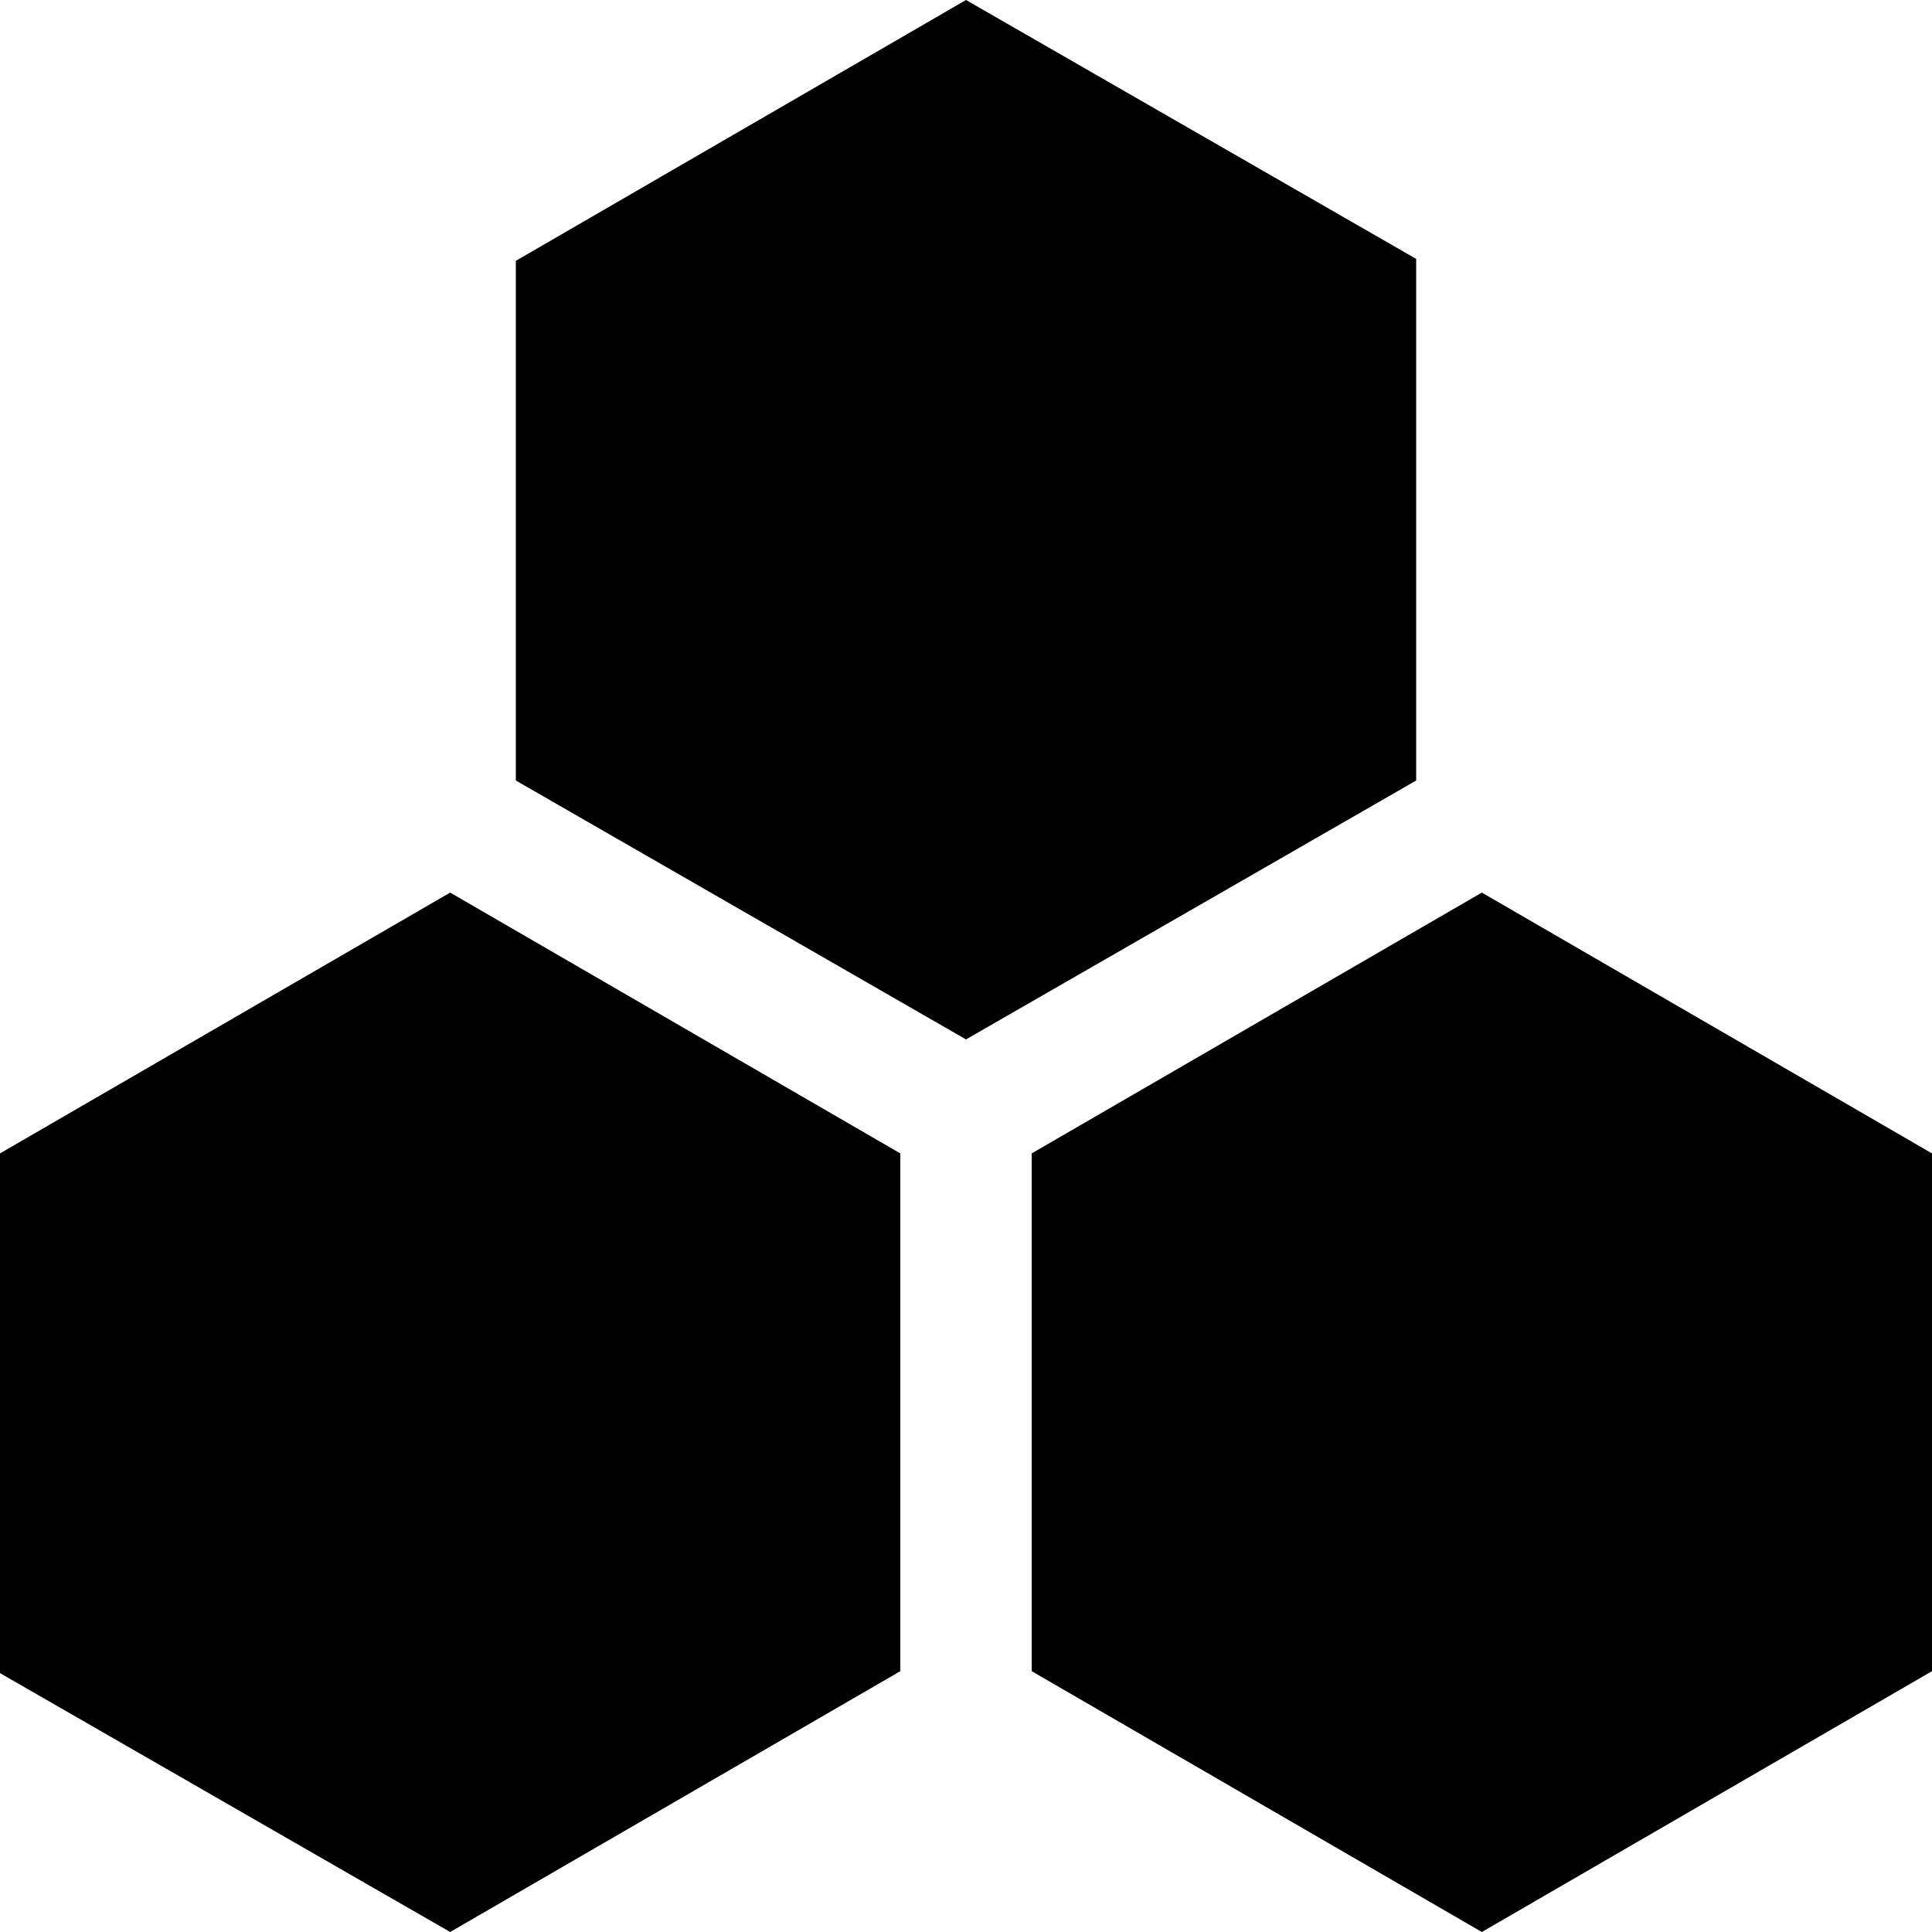
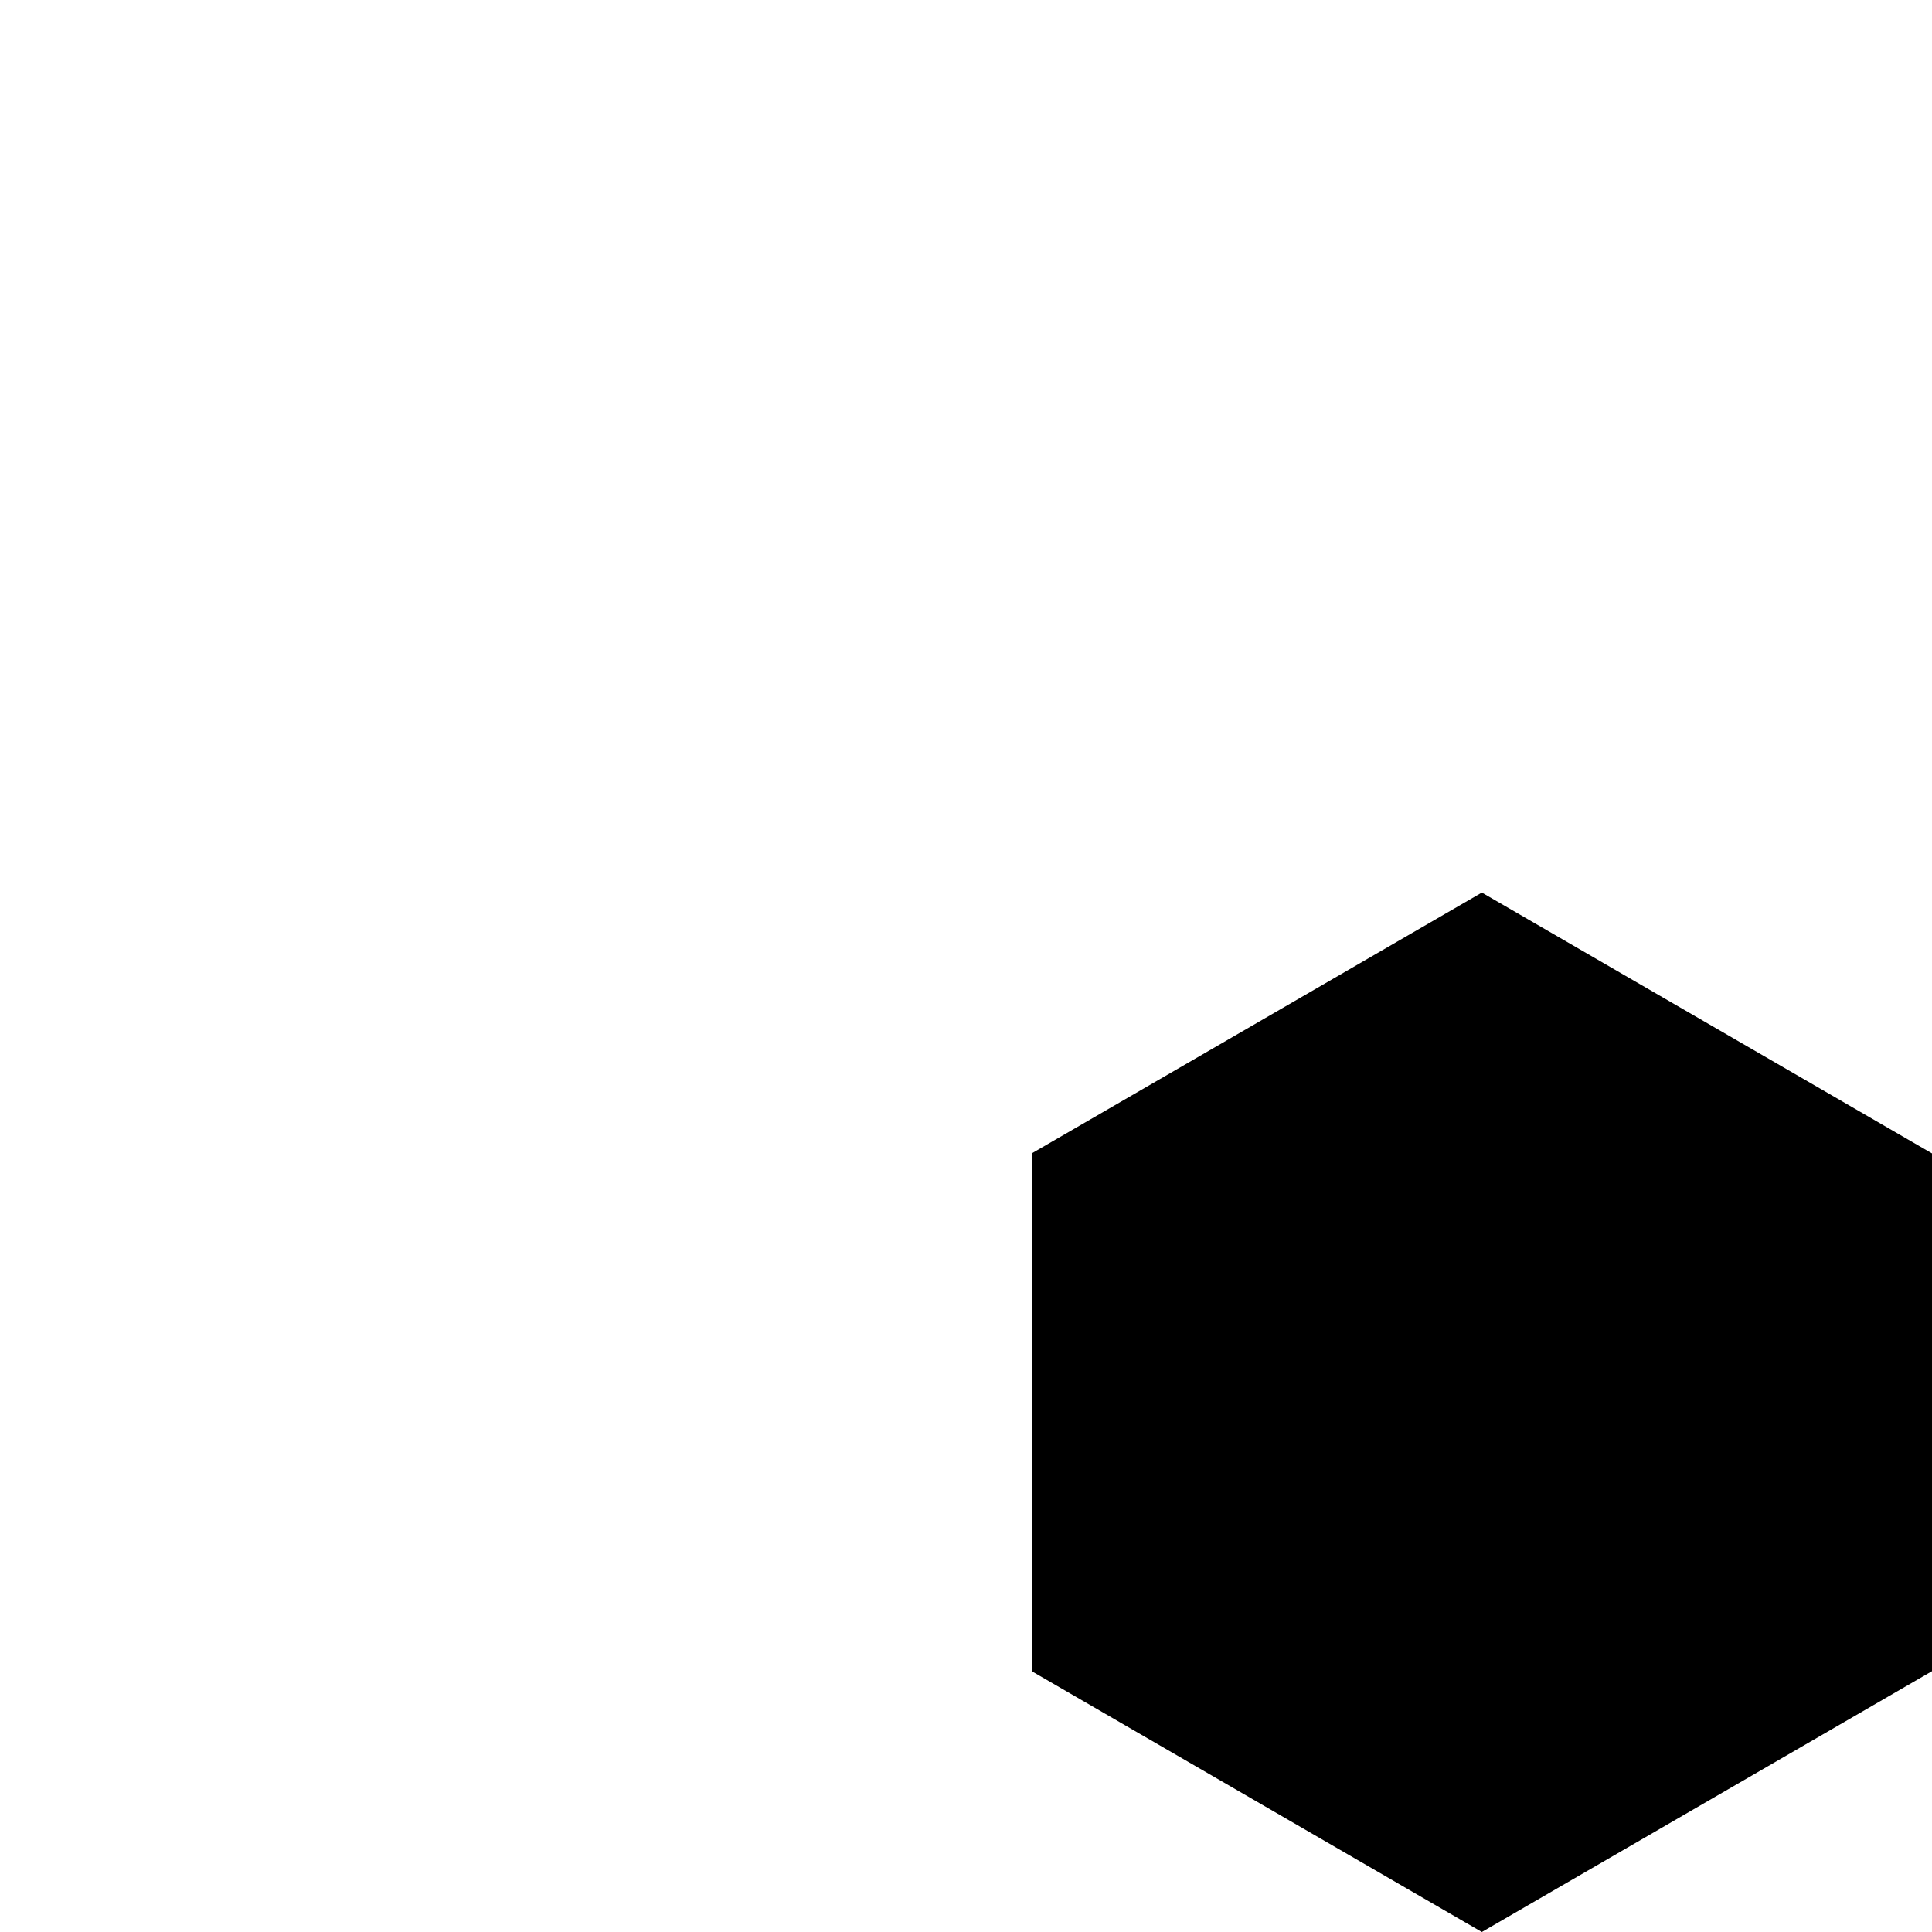
<svg xmlns="http://www.w3.org/2000/svg" version="1.1" id="Layer_1" x="0px" y="0px" viewBox="0 0 100 100" style="enable-background:new 0 0 100 100;" xml:space="preserve">
  <g>
-     <polygon points="26.7,13.5 50,0 73.3,13.4 73.3,40.4 50,53.8 26.7,40.4  " />
-     <polygon points="23.3,100 0,86.6 0,59.7 23.3,46.2 46.6,59.7 46.6,86.5  " />
    <polygon points="53.4,86.5 53.4,59.7 76.7,46.2 100,59.7 100,86.5 76.7,100  " />
  </g>
</svg>